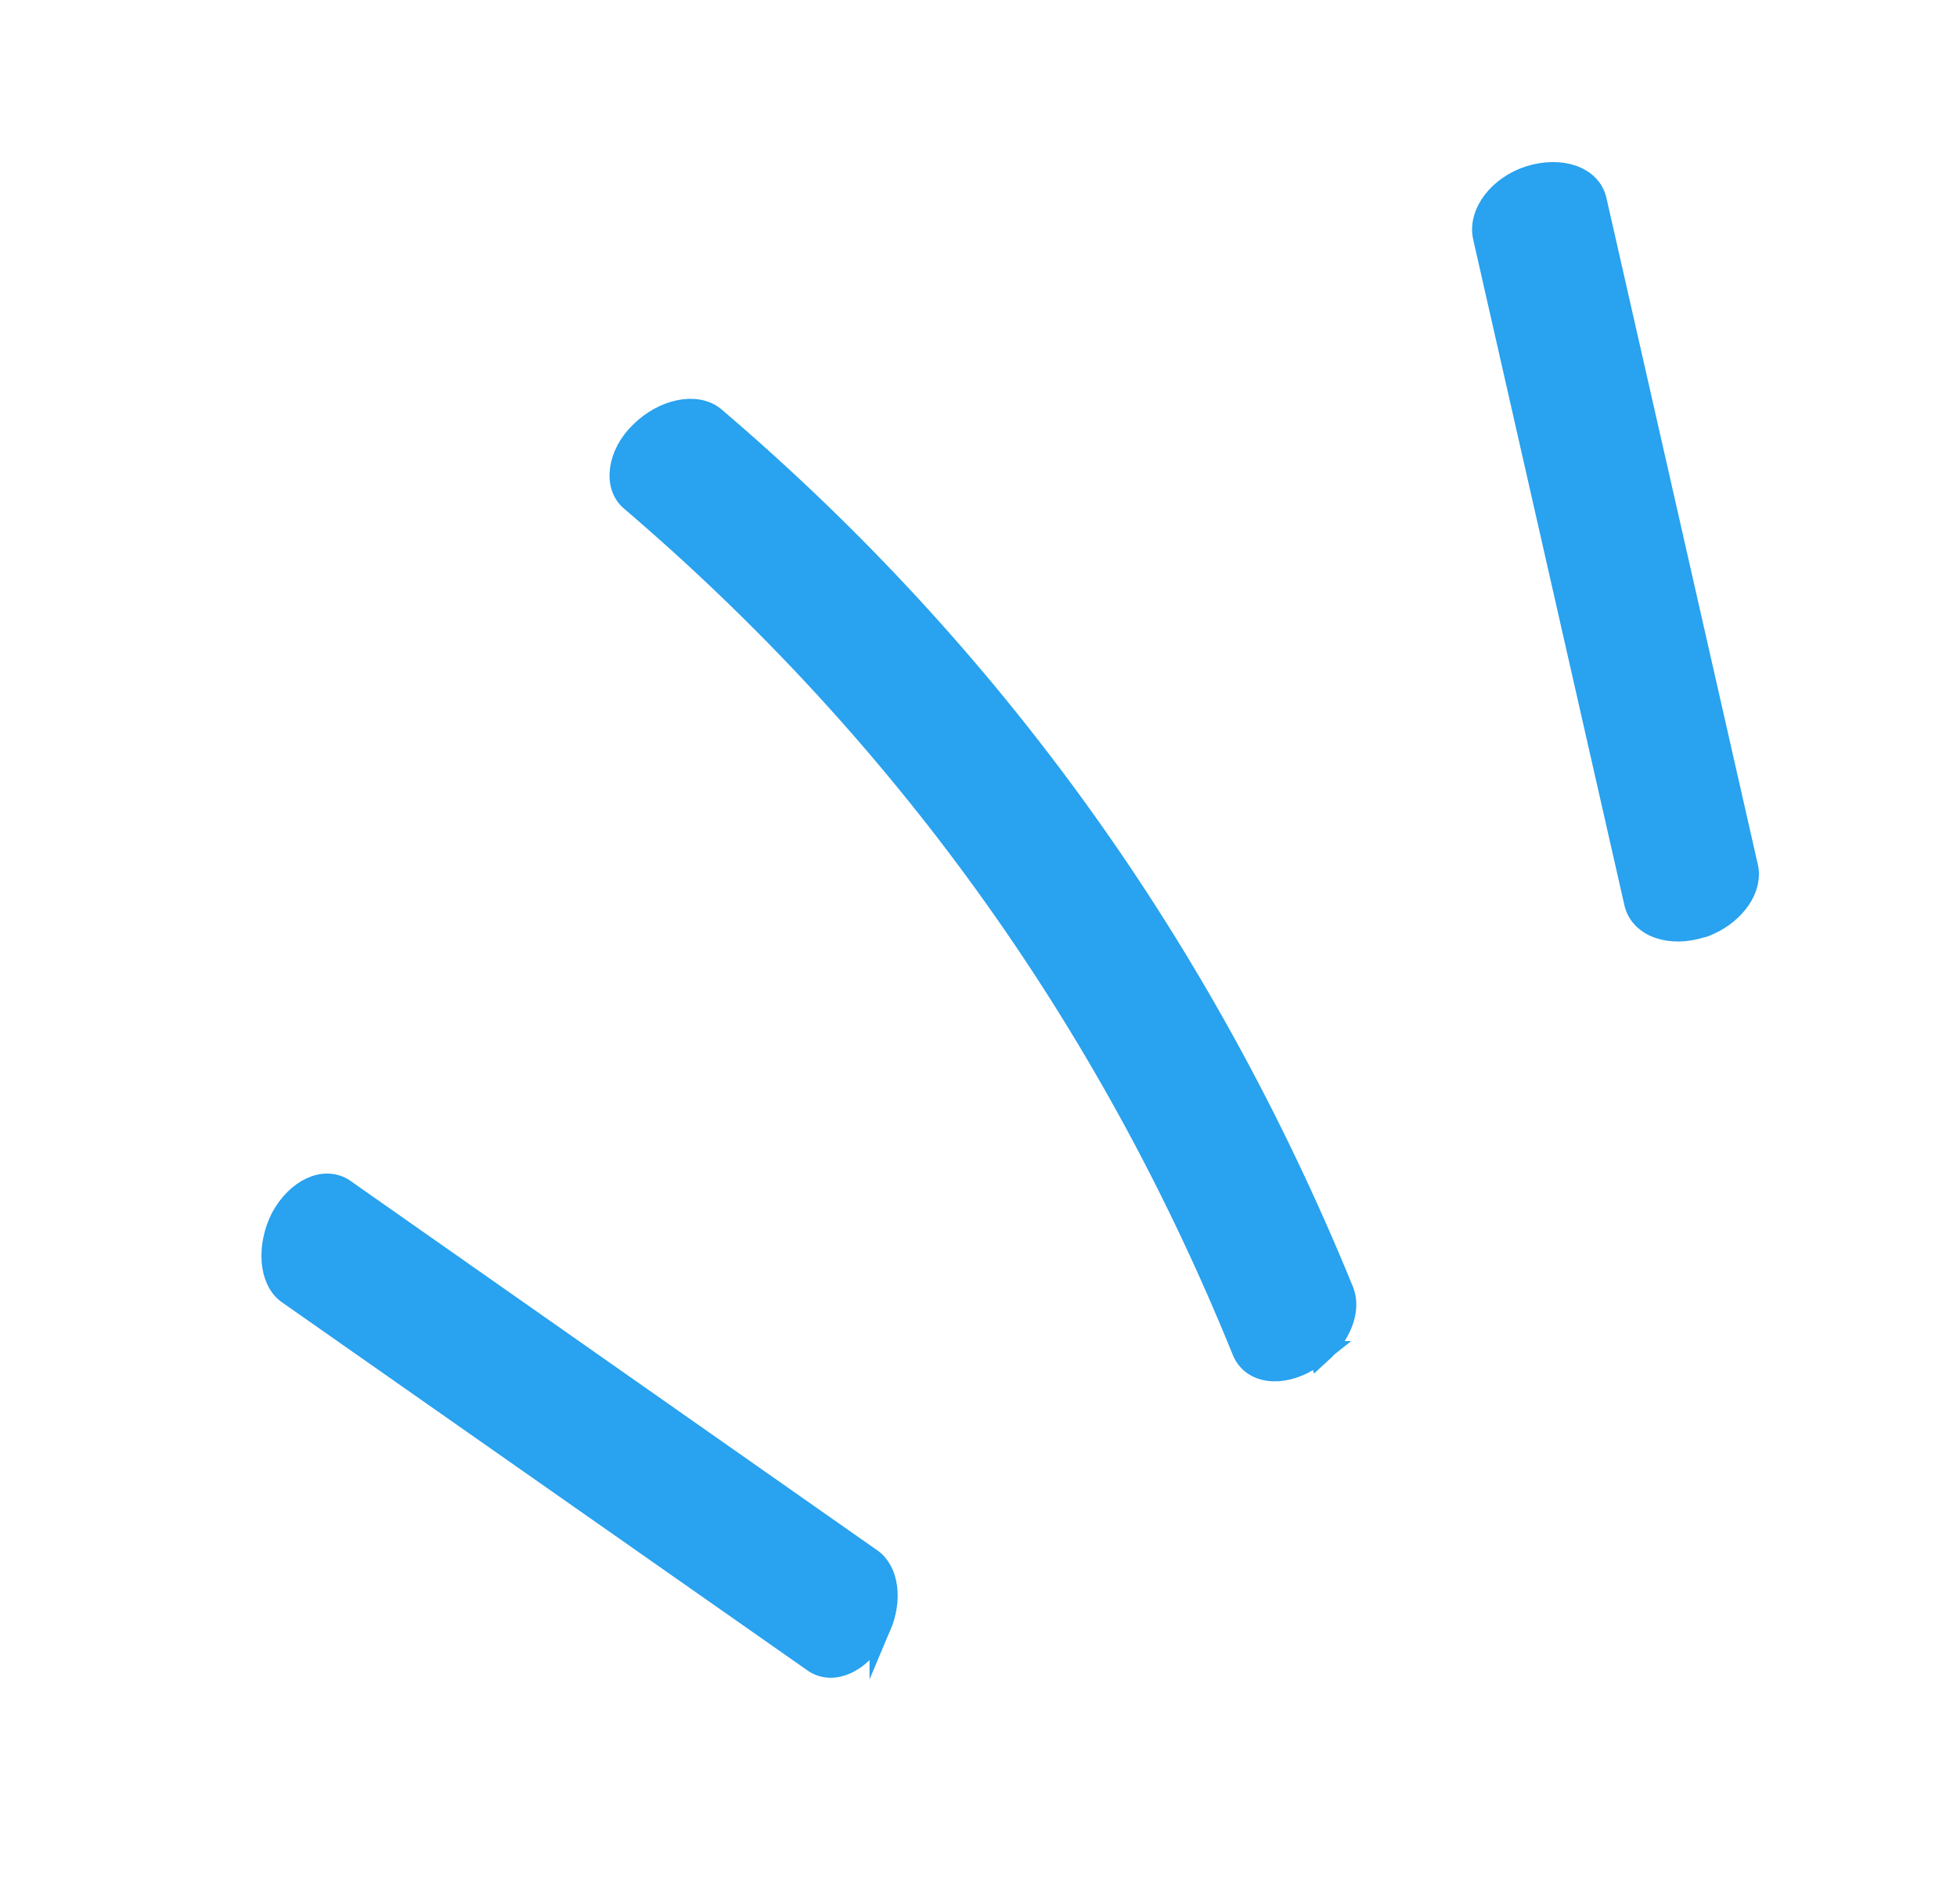
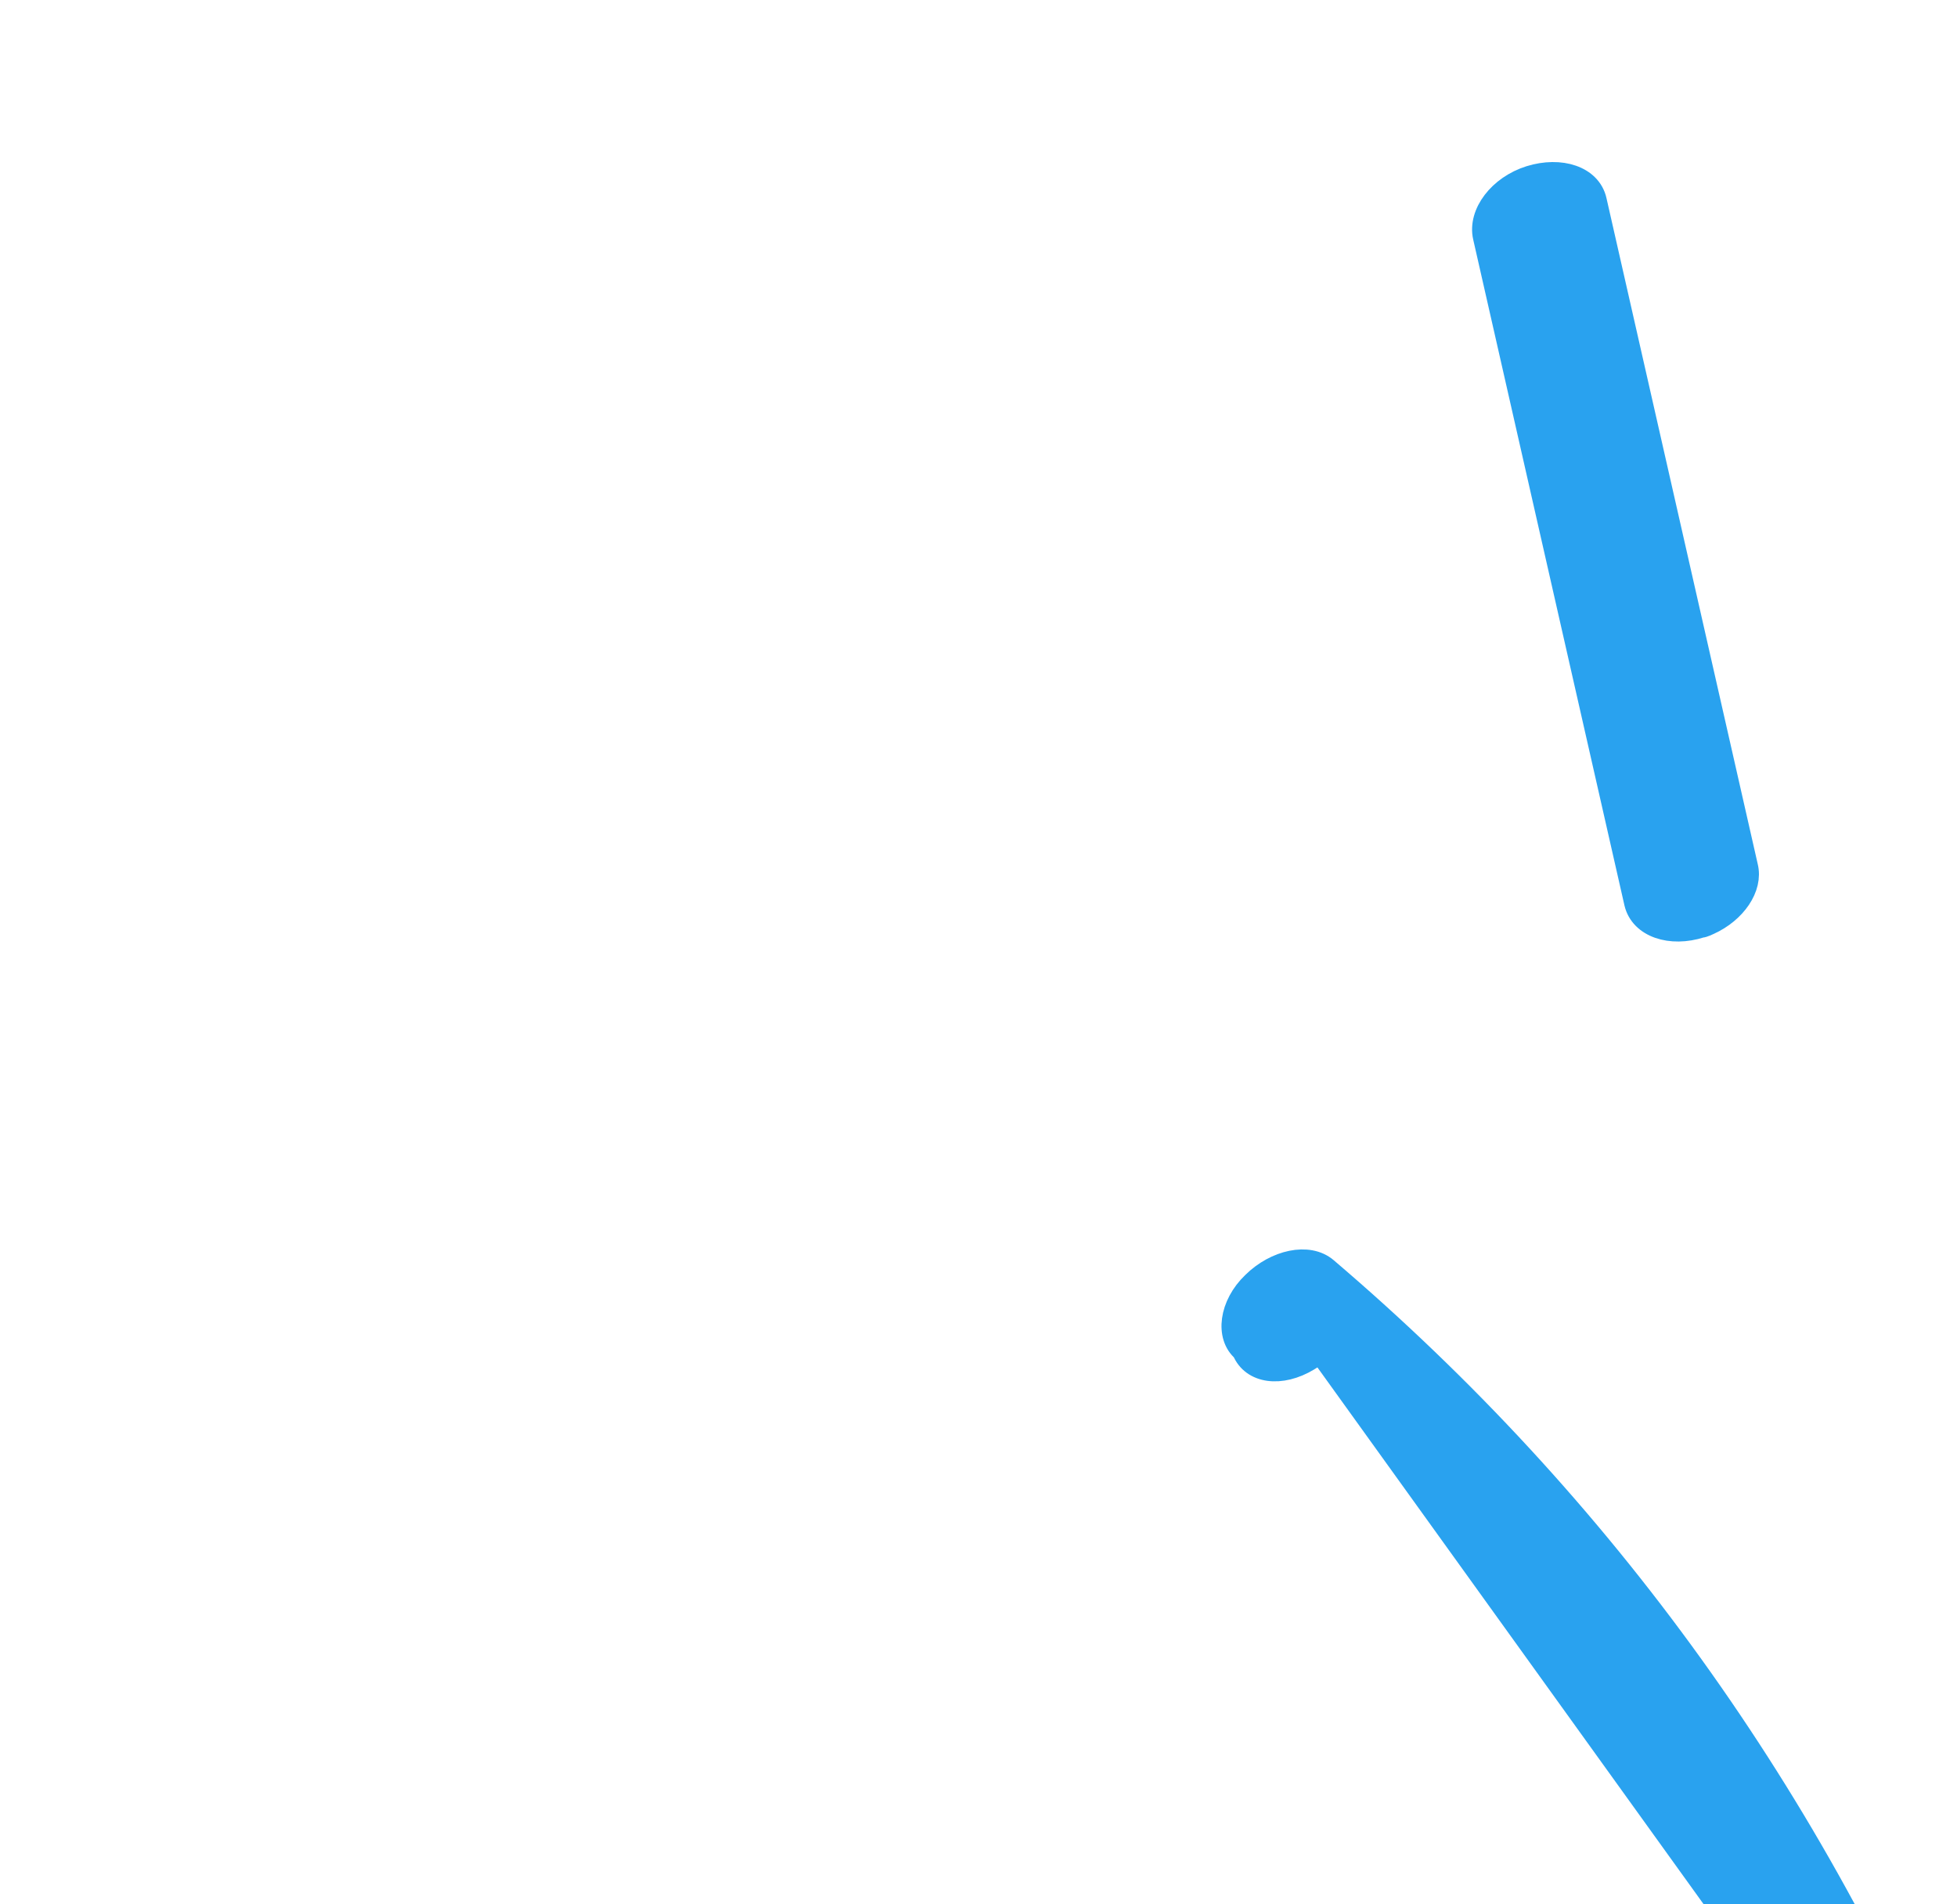
<svg xmlns="http://www.w3.org/2000/svg" width="74" height="72">
  <g class="layer">
    <title>Layer 1</title>
-     <path d="m49.91,51.12c0,0 -0.25,0.2 -0.43,0.3c-1.04,0.63 -2.14,0.49 -2.48,-0.35c-5.14,-12.68 -12.95,-23.46 -23.14,-32.16c-0.64,-0.54 -0.5,-1.73 0.38,-2.57c0.85,-0.84 2.1,-1.12 2.78,-0.54c10.49,8.94 18.46,20.04 23.76,33.02c0.28,0.71 -0.1,1.65 -0.86,2.34l-0.01,-0.04z" fill="#29a2ef" id="svg_1" stroke="#29a2ef" stroke-miterlimit="10" stroke-width="0.83" transform="matrix(1 0 0 1 0 0)" />
+     <path d="m49.91,51.12c0,0 -0.25,0.2 -0.43,0.3c-1.04,0.63 -2.14,0.49 -2.48,-0.35c-0.64,-0.54 -0.5,-1.73 0.38,-2.57c0.85,-0.84 2.1,-1.12 2.78,-0.54c10.49,8.94 18.46,20.04 23.76,33.02c0.28,0.71 -0.1,1.65 -0.86,2.34l-0.01,-0.04z" fill="#29a2ef" id="svg_1" stroke="#29a2ef" stroke-miterlimit="10" stroke-width="0.83" transform="matrix(1 0 0 1 0 0)" />
    <path d="m64.63,34.92c0,0 -0.22,0.11 -0.31,0.11c-1.15,0.37 -2.27,0 -2.48,-0.89l-5.72,-25.18c-0.2,-0.89 0.58,-1.91 1.73,-2.27c1.16,-0.36 2.28,0 2.48,0.89l5.72,25.18c0.2,0.8 -0.45,1.72 -1.42,2.16l0,0z" fill="#29a2ef" id="svg_2" stroke="#29a2ef" stroke-miterlimit="10" stroke-width="0.85" />
-     <path d="m33.29,61.48c0,0 -0.08,0.18 -0.16,0.28c-0.6,1.09 -1.61,1.54 -2.32,1.09l-19.93,-13.96c-0.68,-0.49 -0.78,-1.76 -0.23,-2.85c0.6,-1.09 1.61,-1.53 2.32,-1.09l19.98,14.01c0.63,0.45 0.76,1.53 0.34,2.52z" fill="#29a2ef" id="svg_3" stroke="#29a2ef" stroke-miterlimit="10" stroke-width="0.82" transform="matrix(1 0 0 1 0 0)" />
  </g>
</svg>